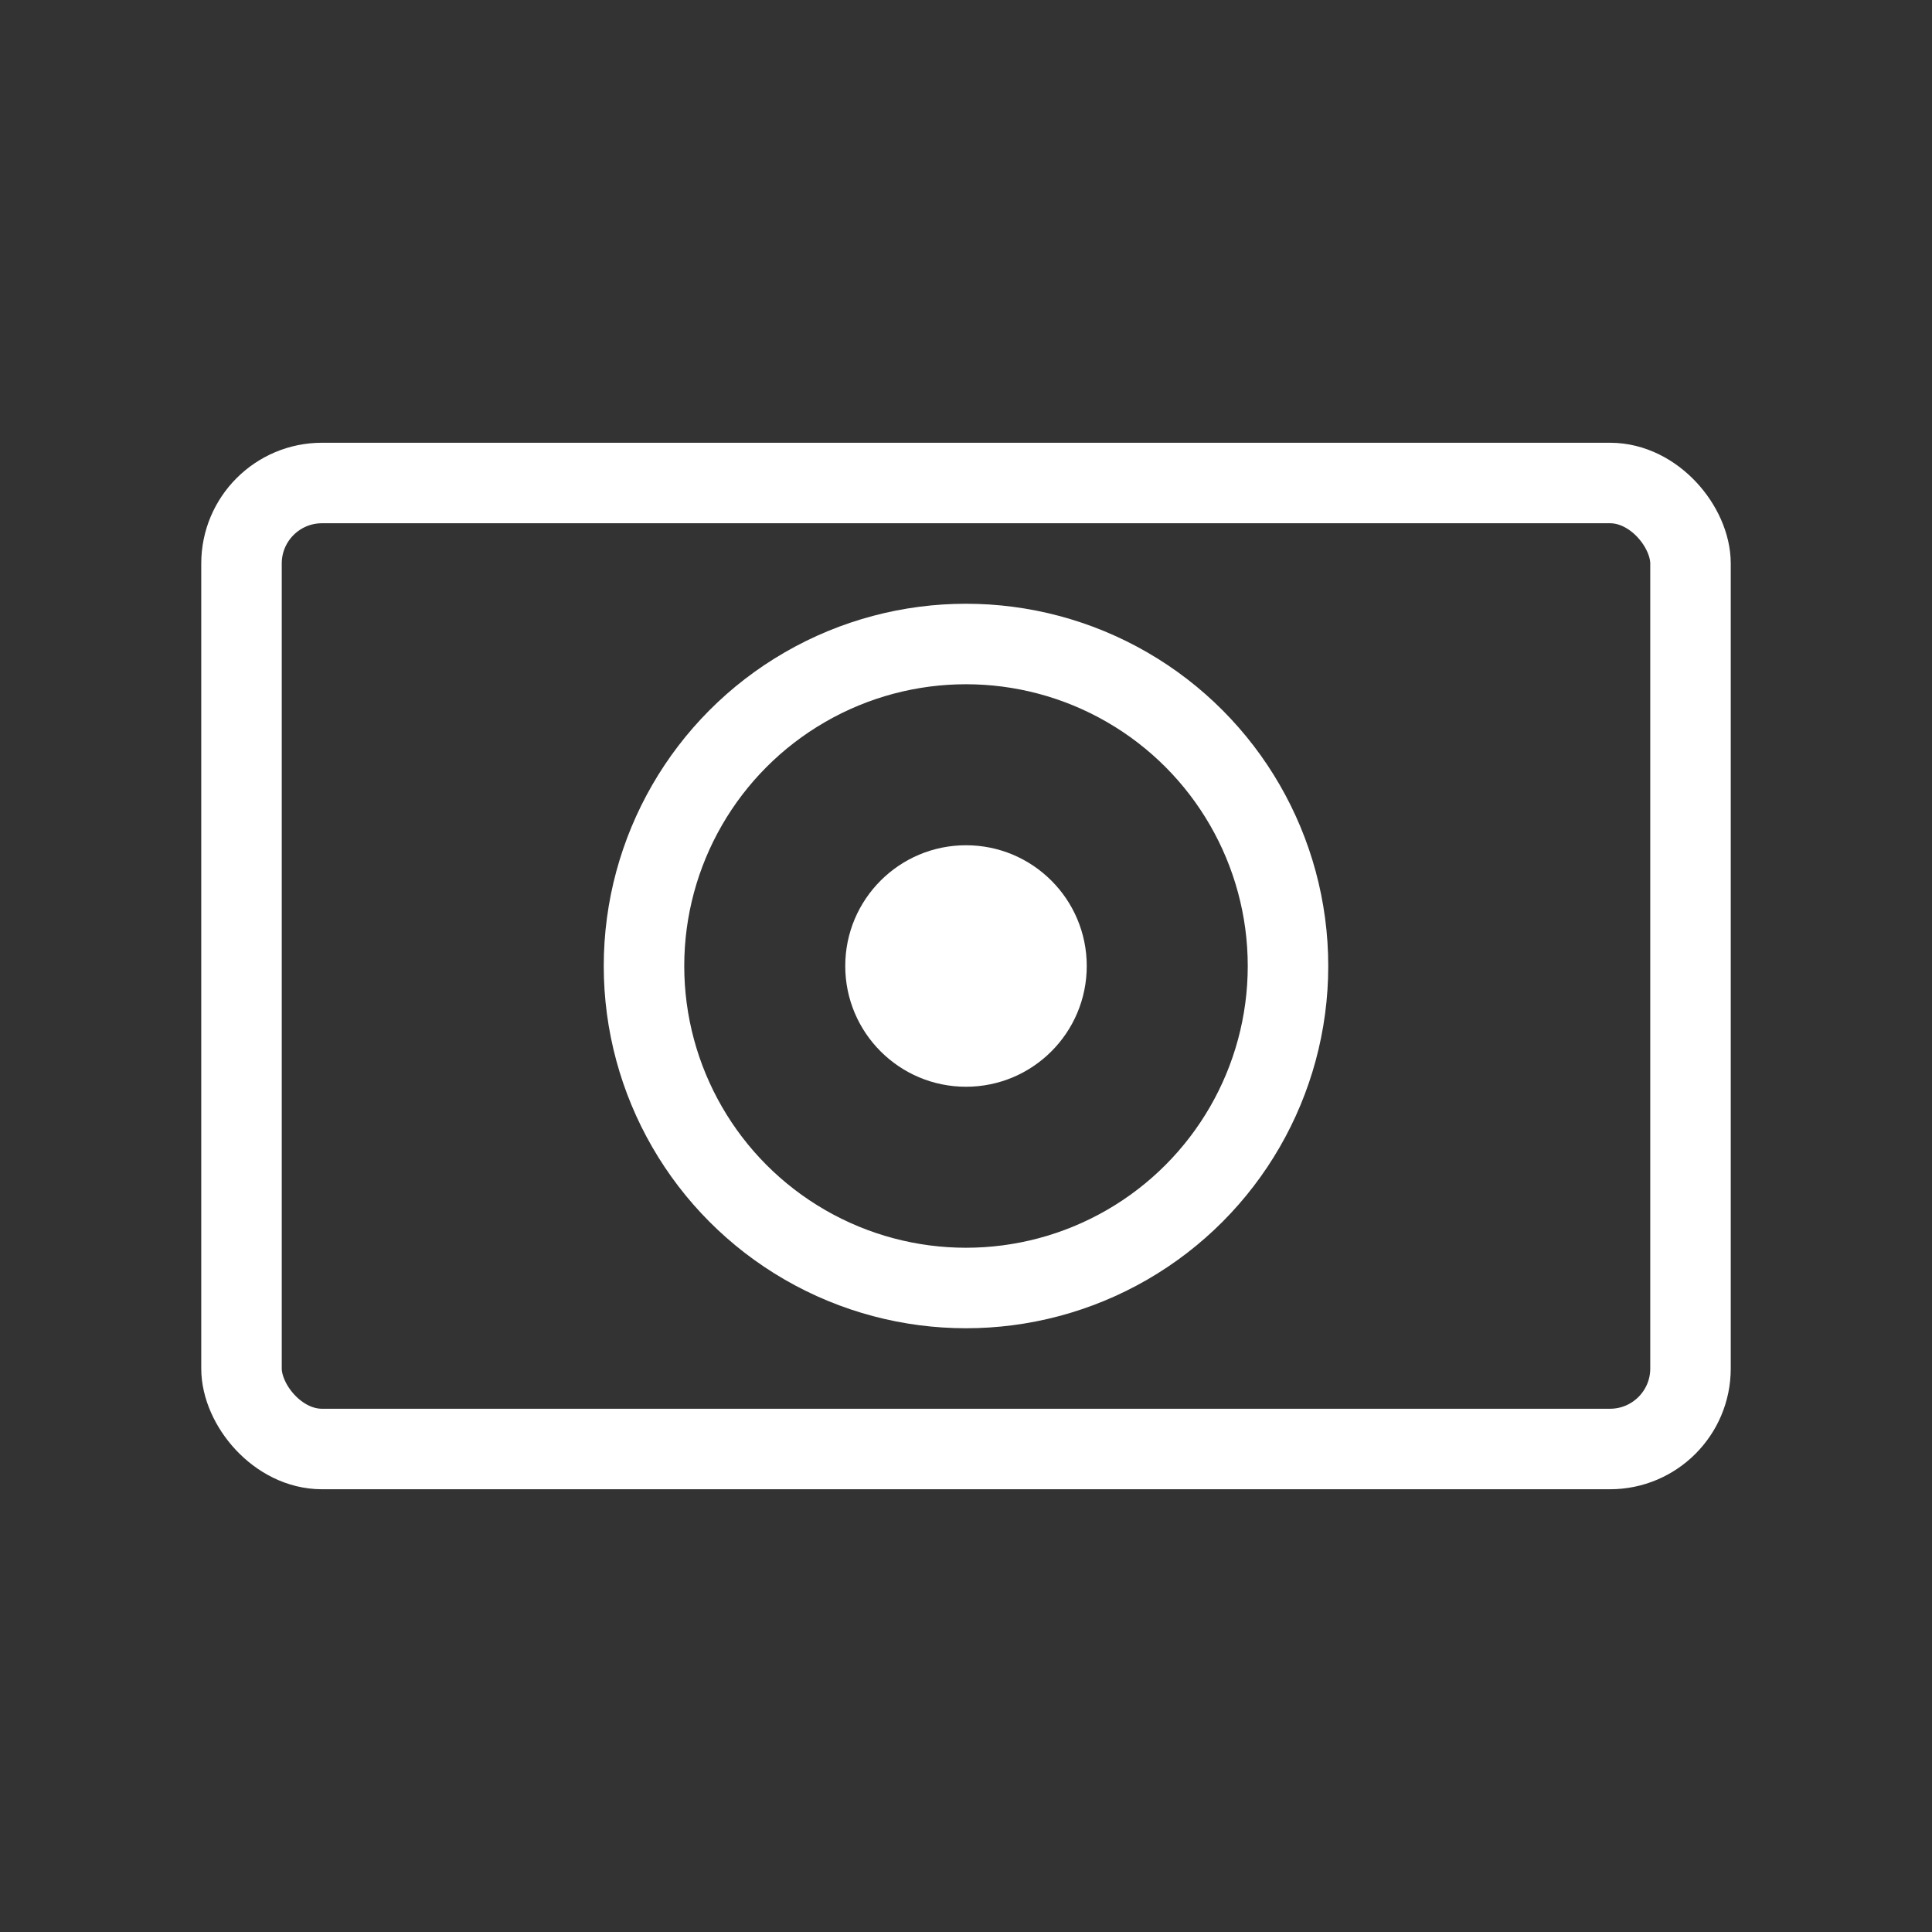
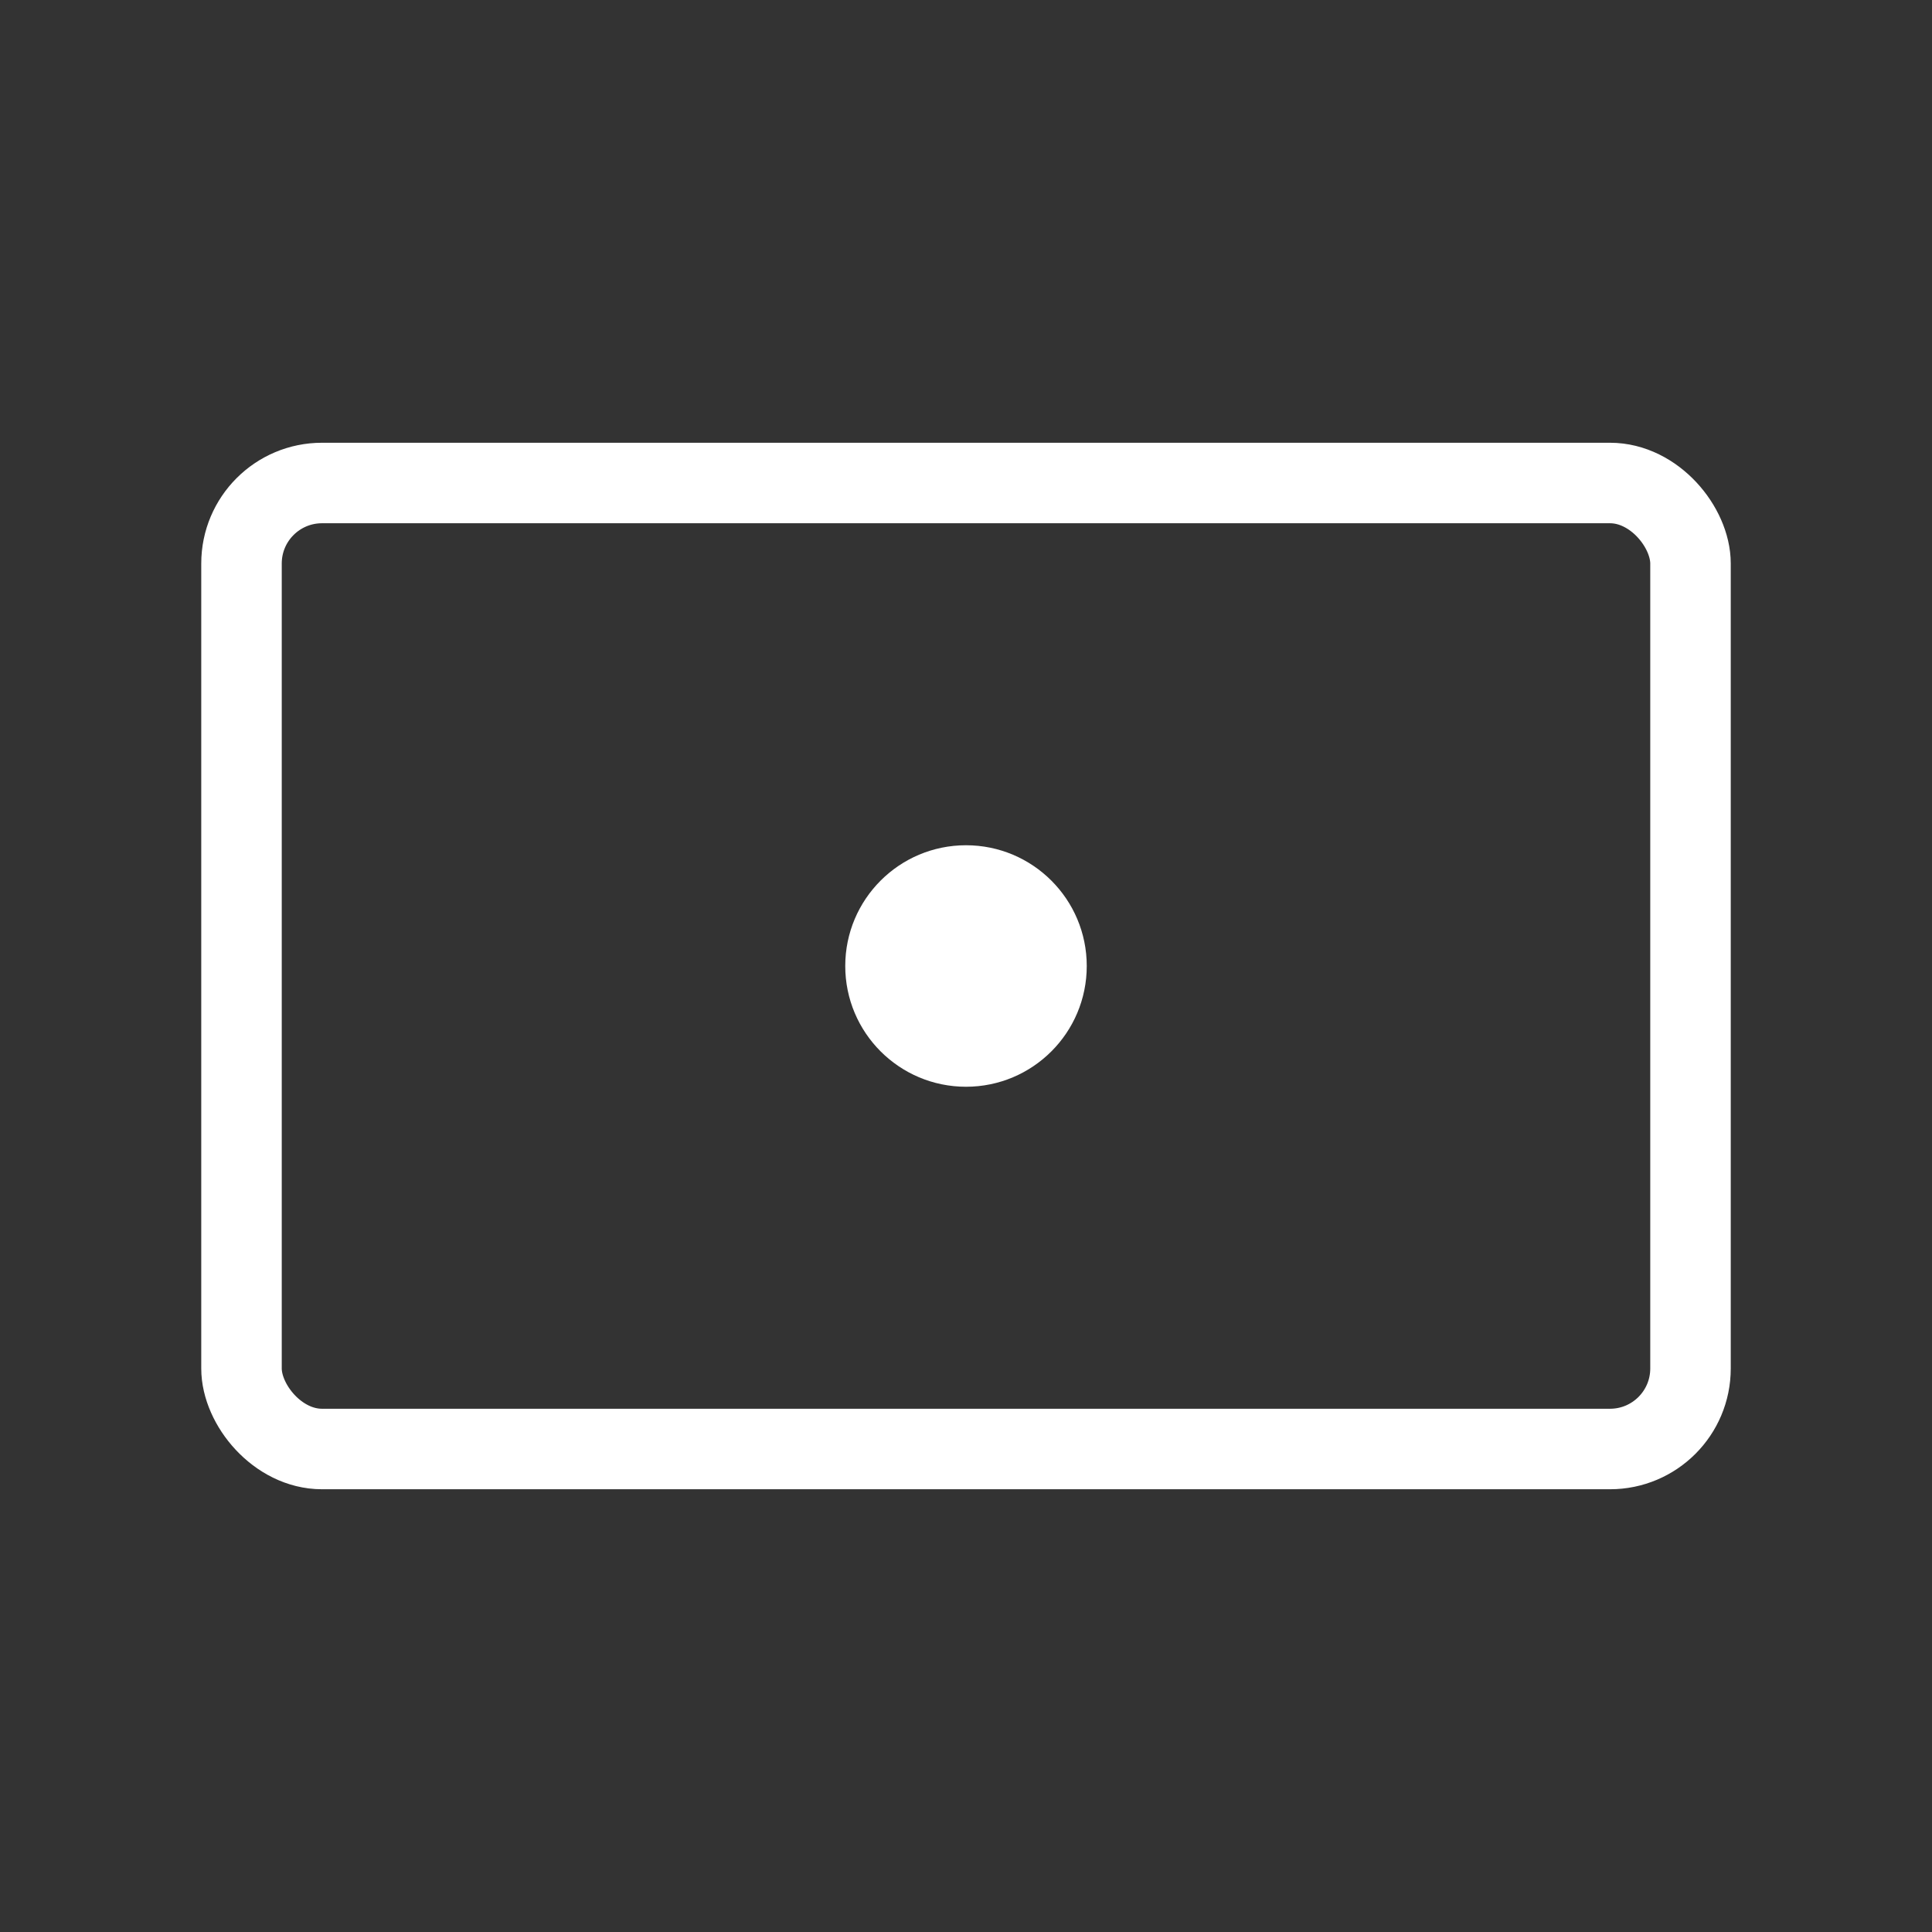
<svg xmlns="http://www.w3.org/2000/svg" width="48" height="48" viewBox="0 0 48 48" fill="none">
  <rect x="0" y="0" width="48" height="48" fill="#333333" stroke="none" />
  <rect x="6" y="12" width="36" height="24" rx="2" stroke="white" stroke-width="2" />
-   <circle cx="24" cy="24" r="8" stroke="white" stroke-width="2" />
  <circle cx="24" cy="24" r="3" fill="white" />
</svg>